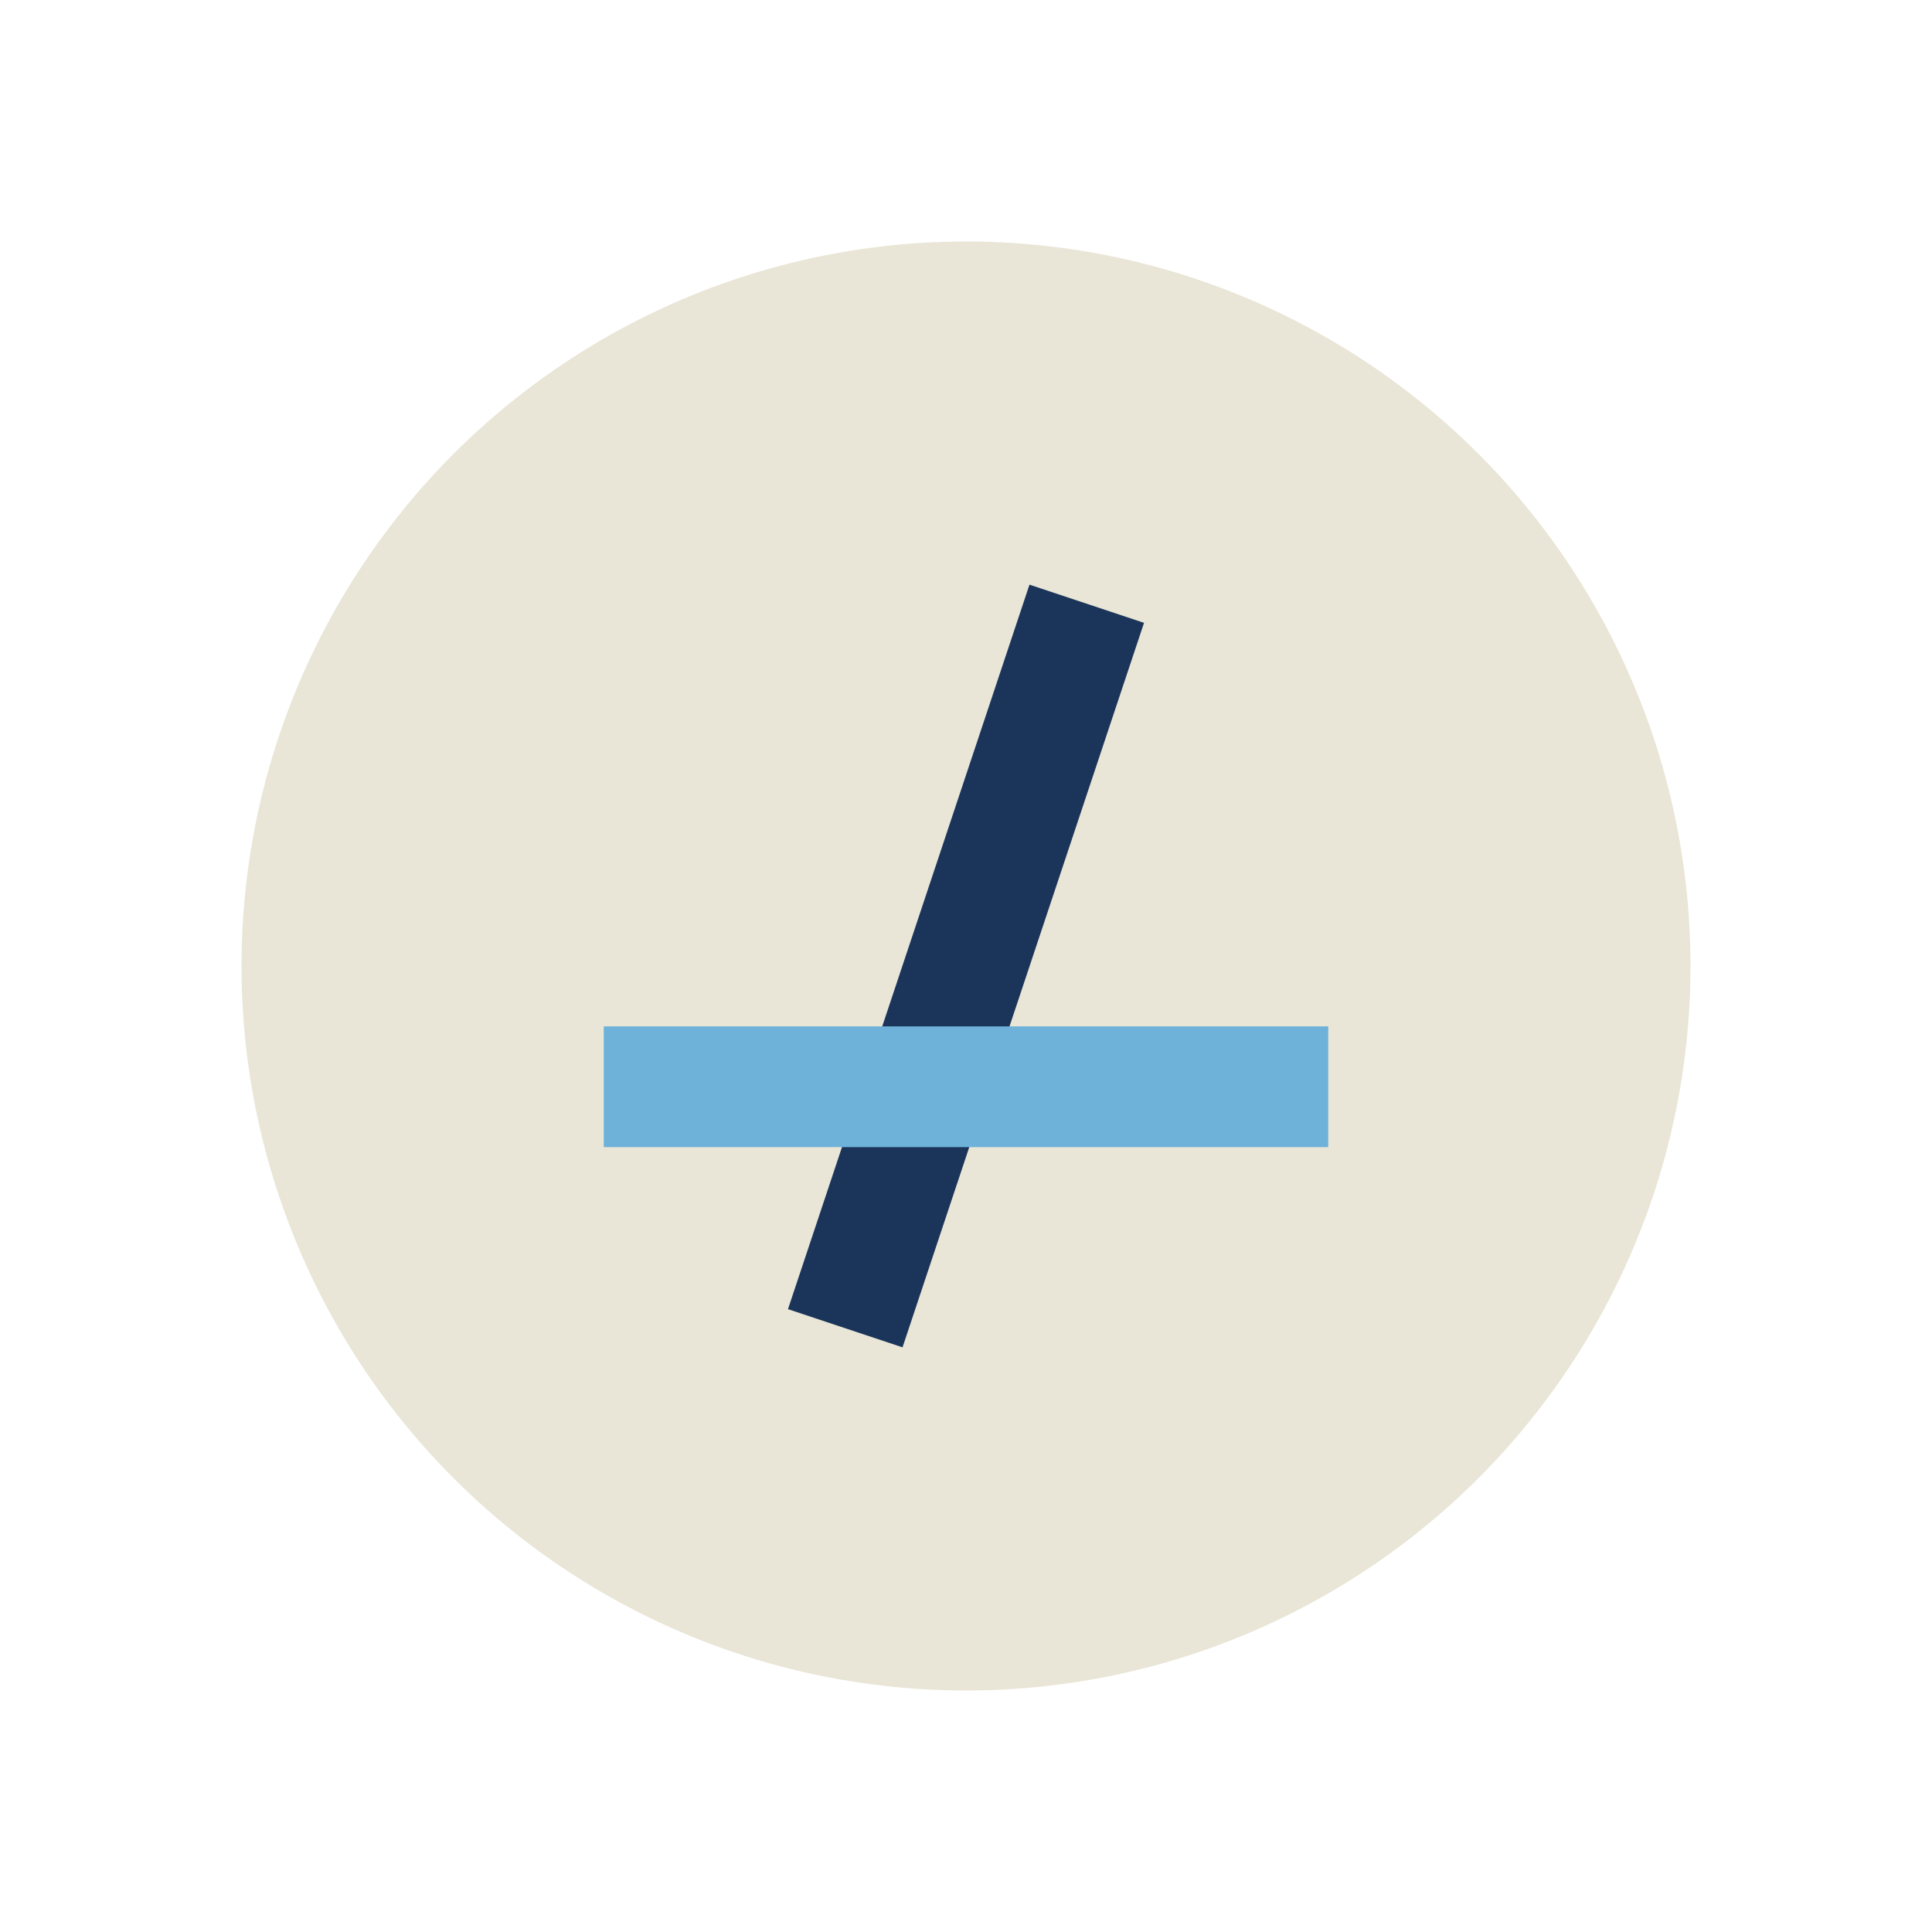
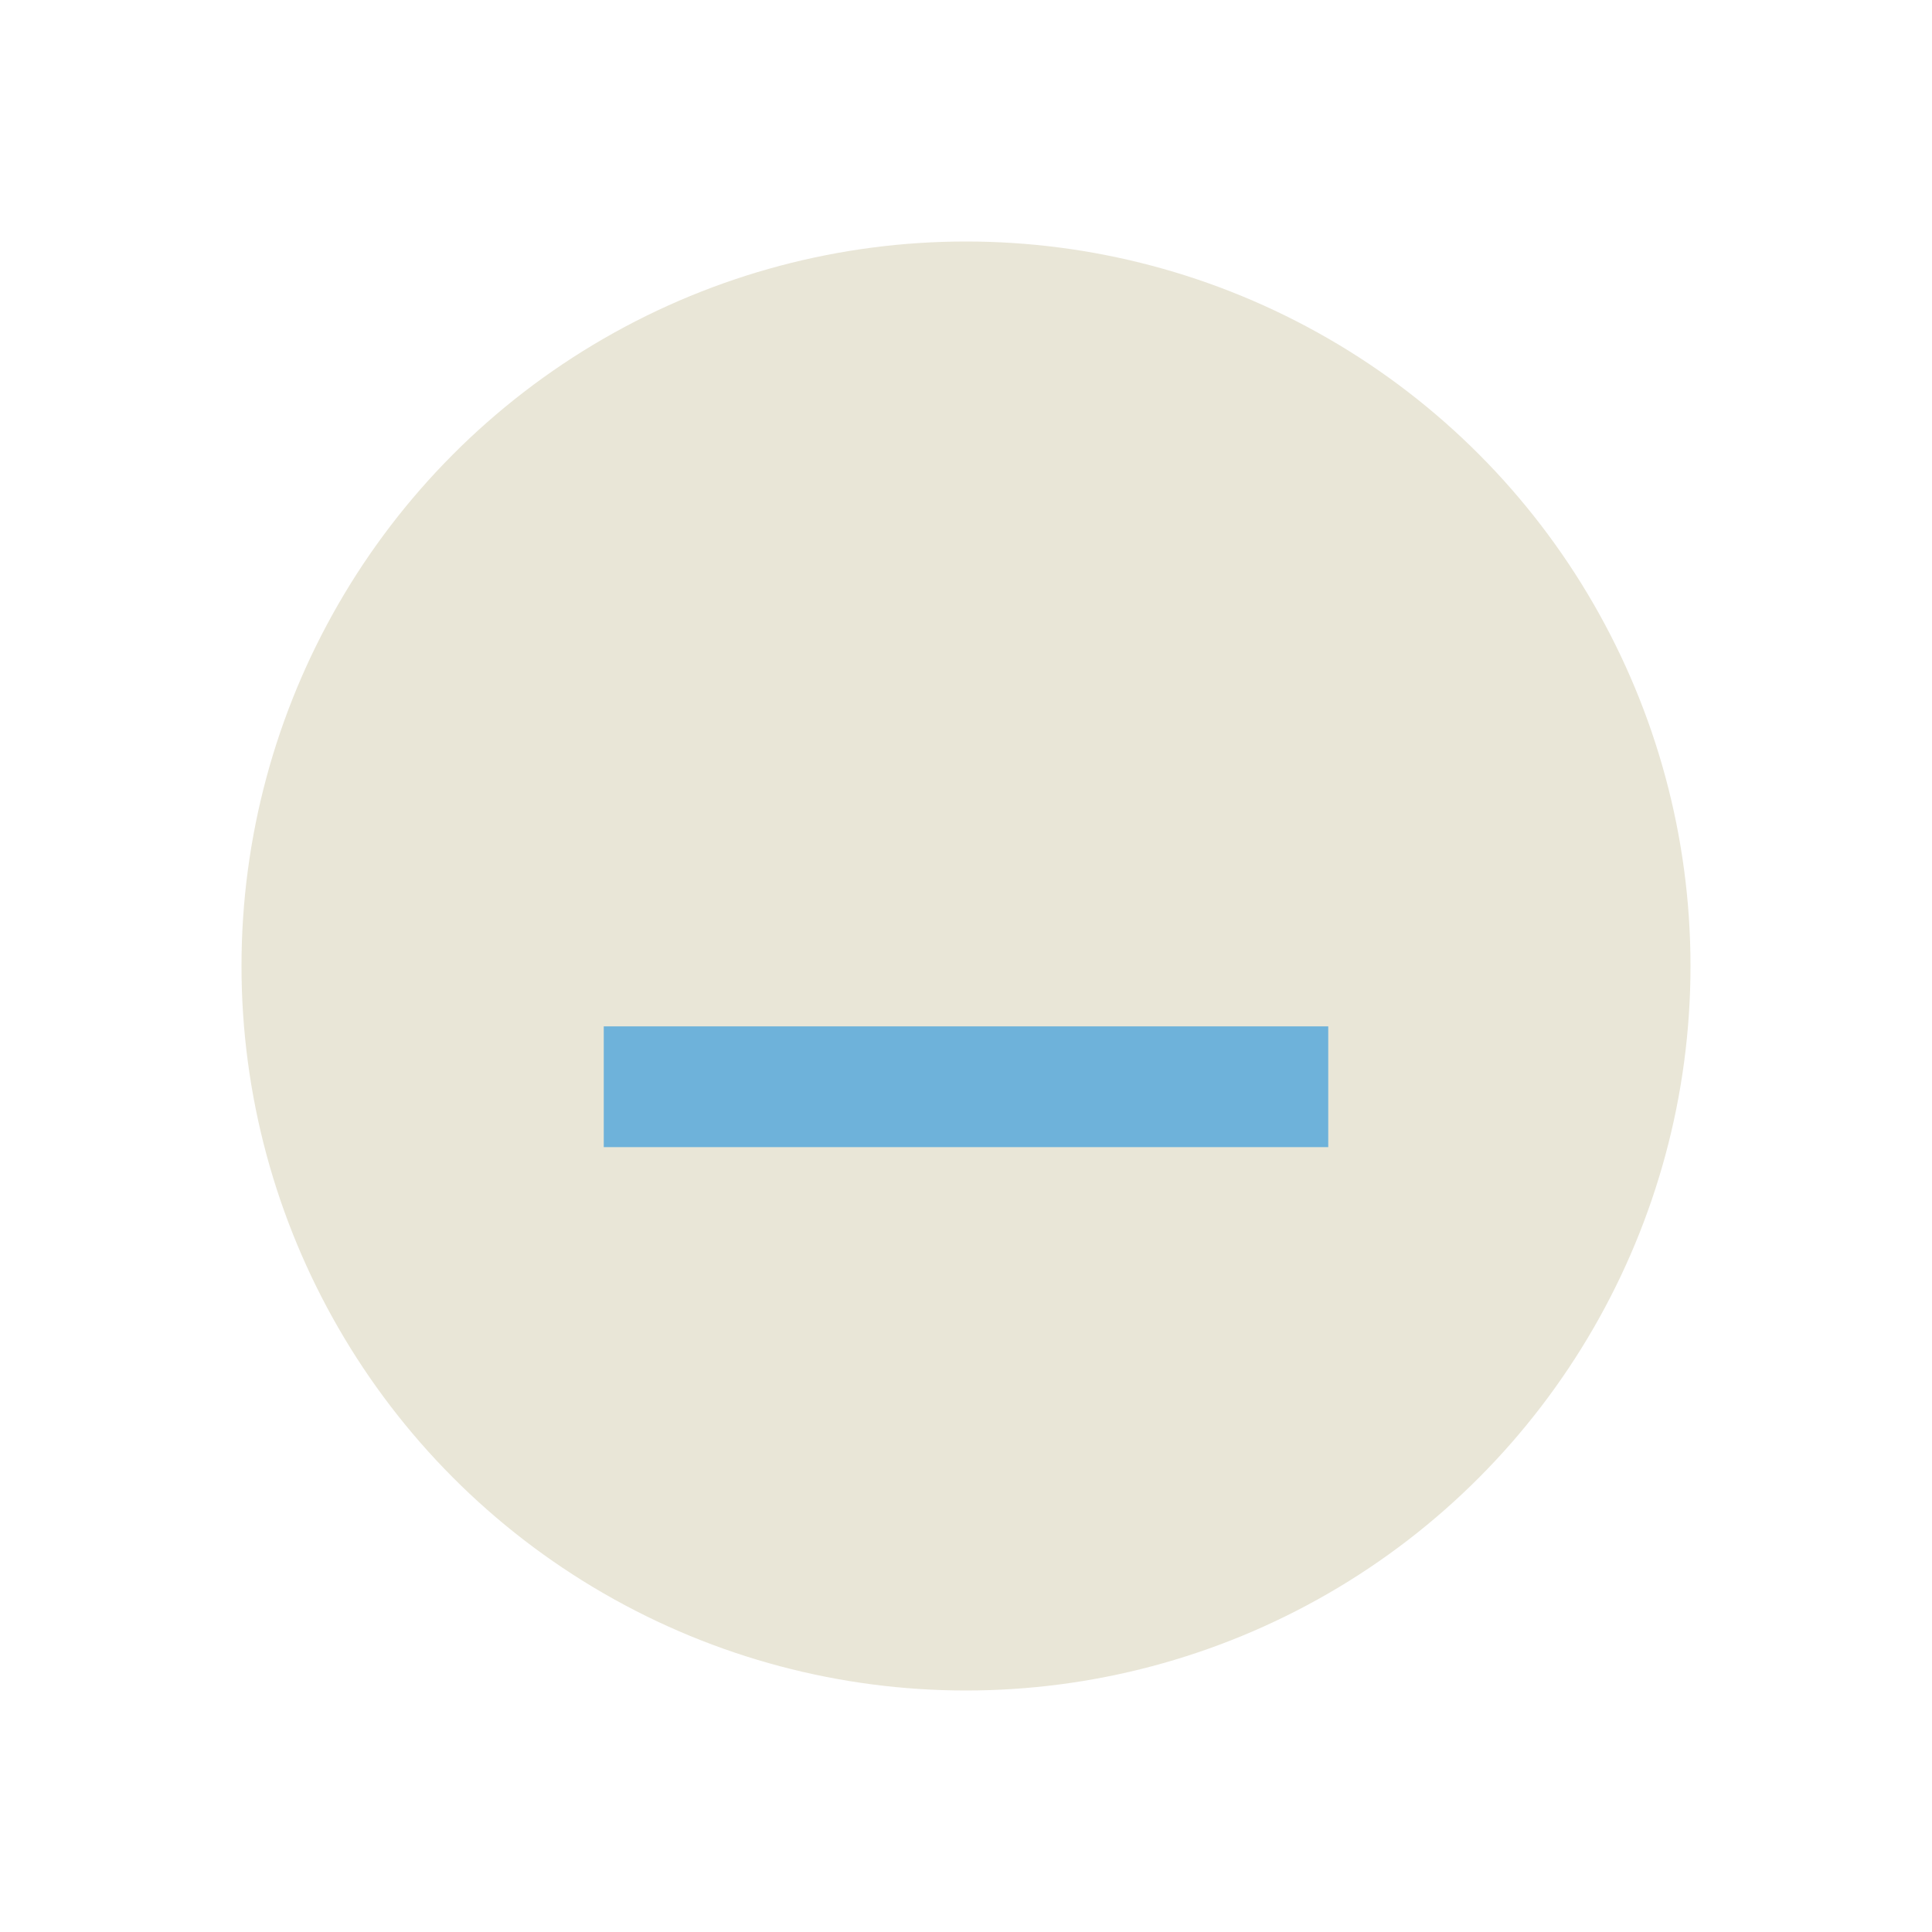
<svg xmlns="http://www.w3.org/2000/svg" viewBox="0 0 32 32" width="32" height="32">
  <circle cx="16" cy="16" r="12" fill="#E9E6D7" />
-   <path d="M14 22l4-12" stroke="#1A3559" stroke-width="2" />
  <path d="M10 18h12" stroke="#6EB2DA" stroke-width="2" />
</svg>